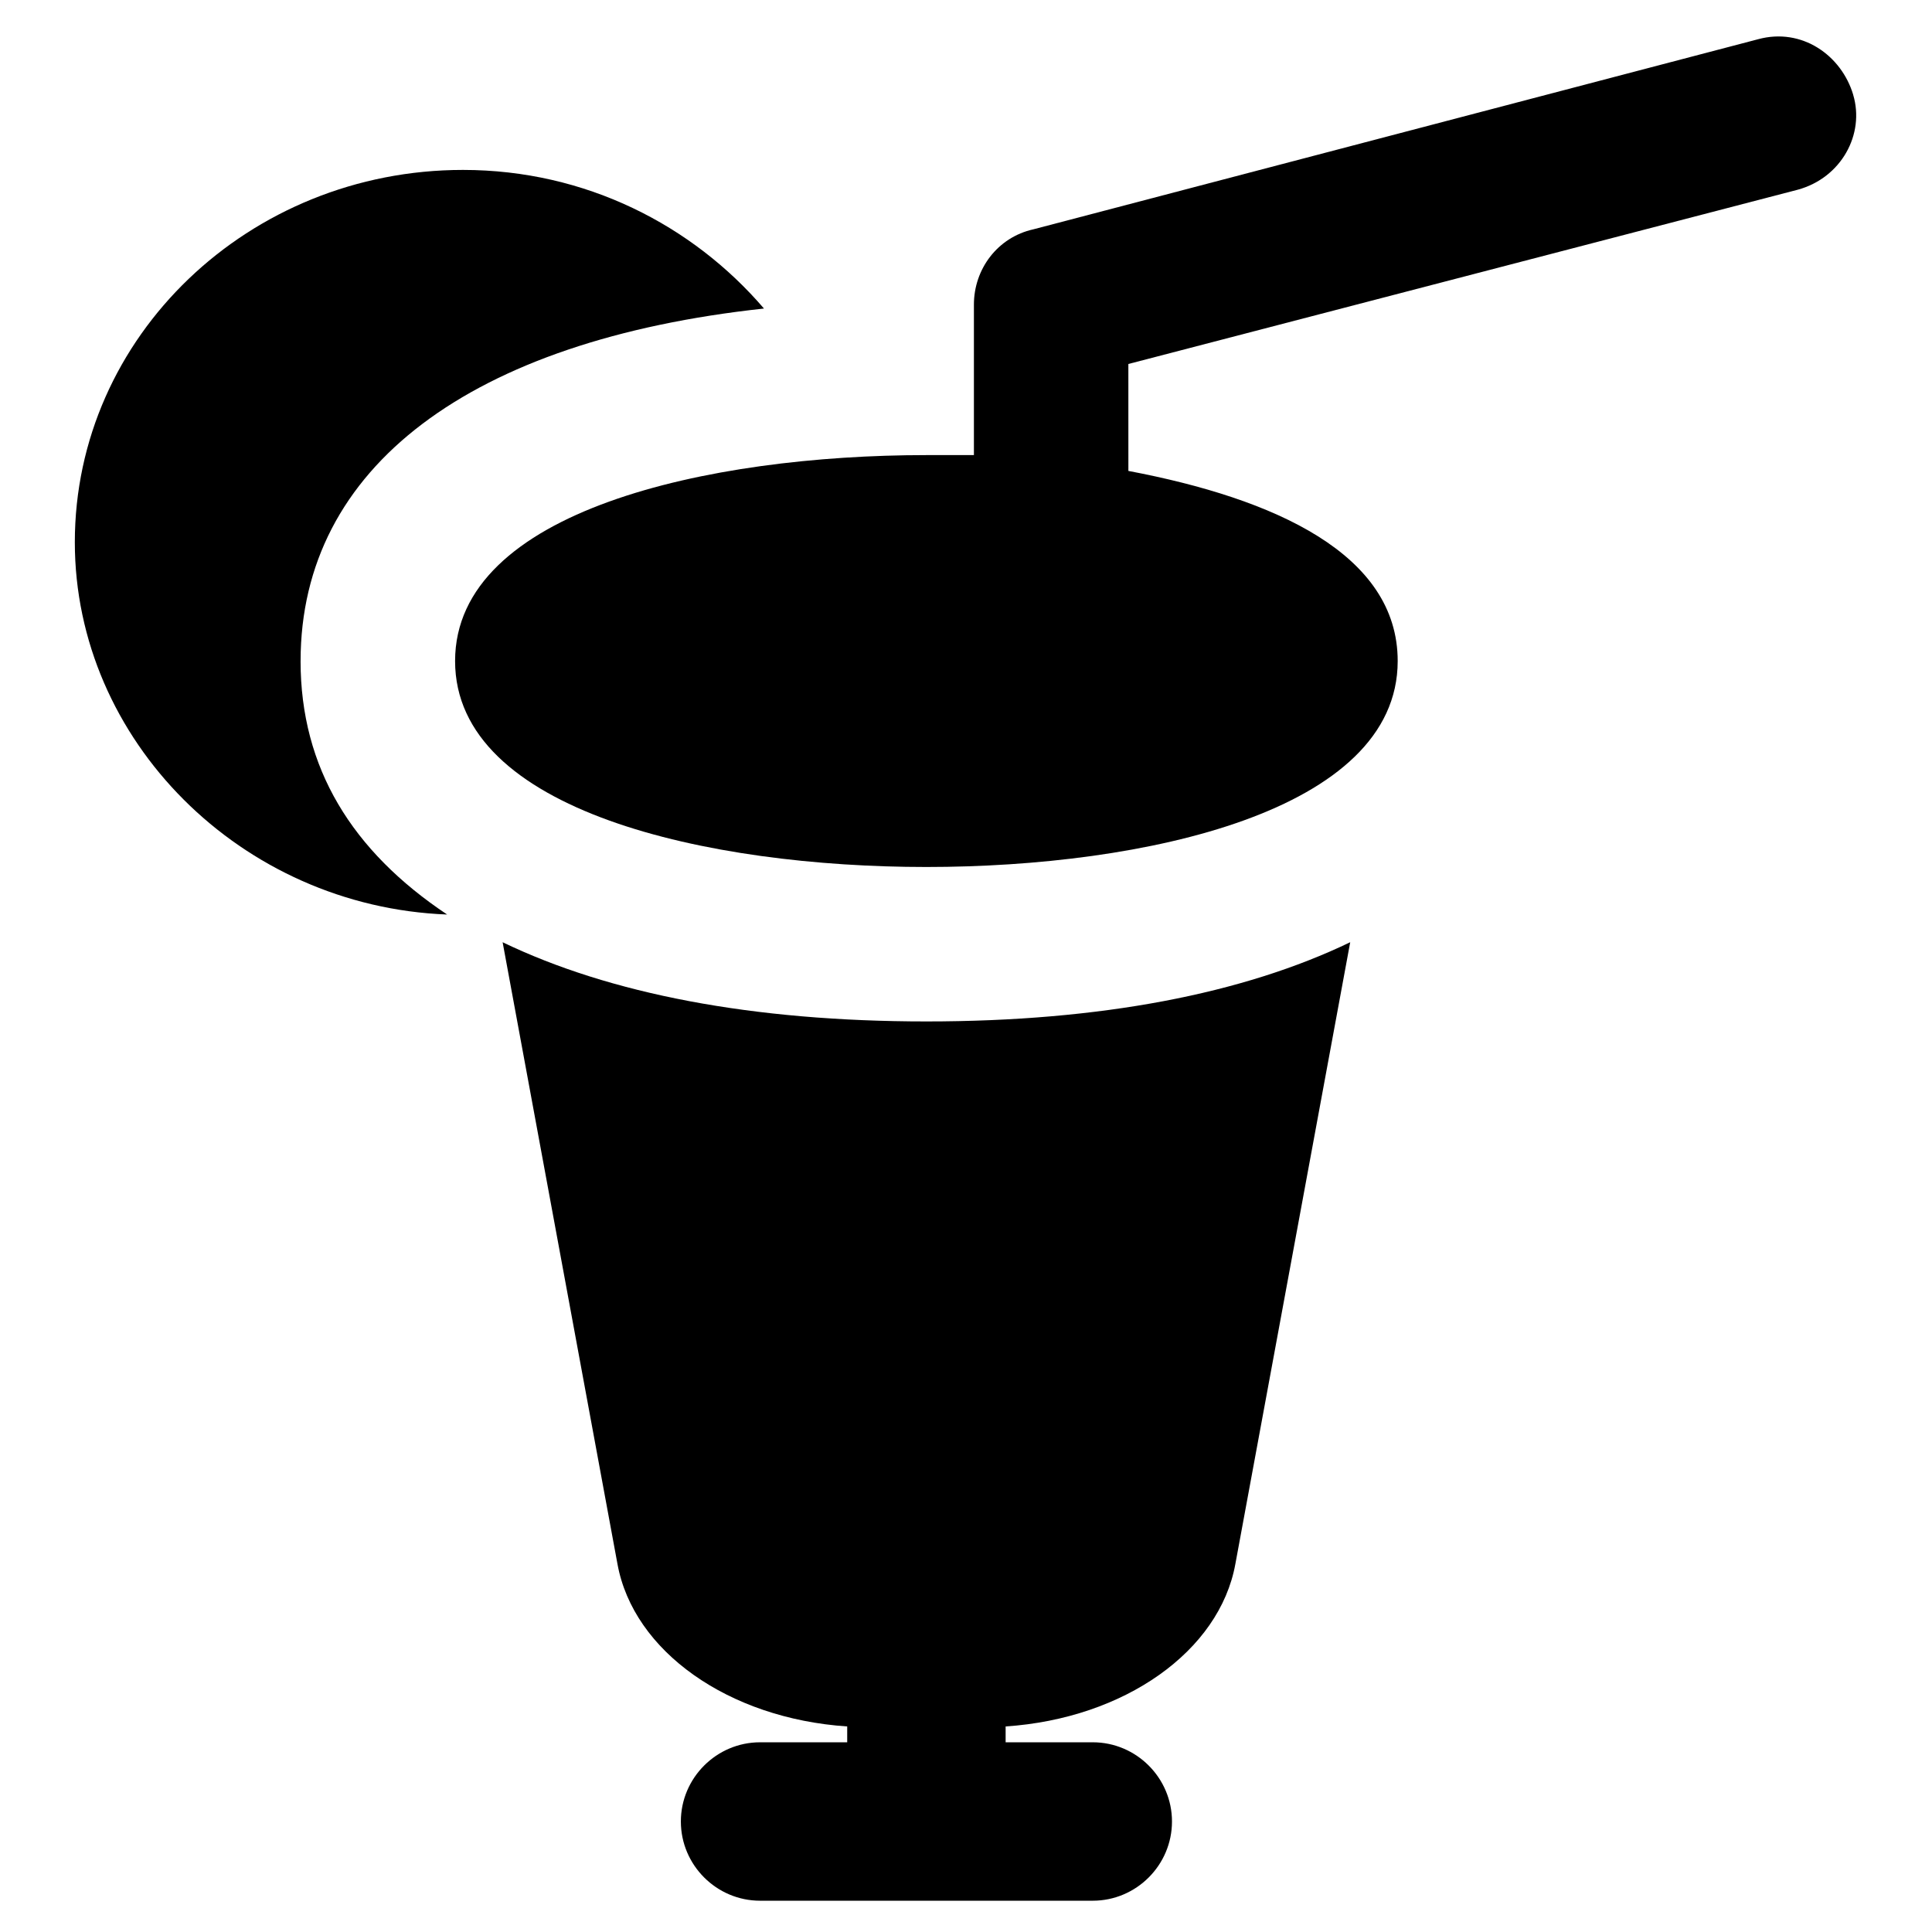
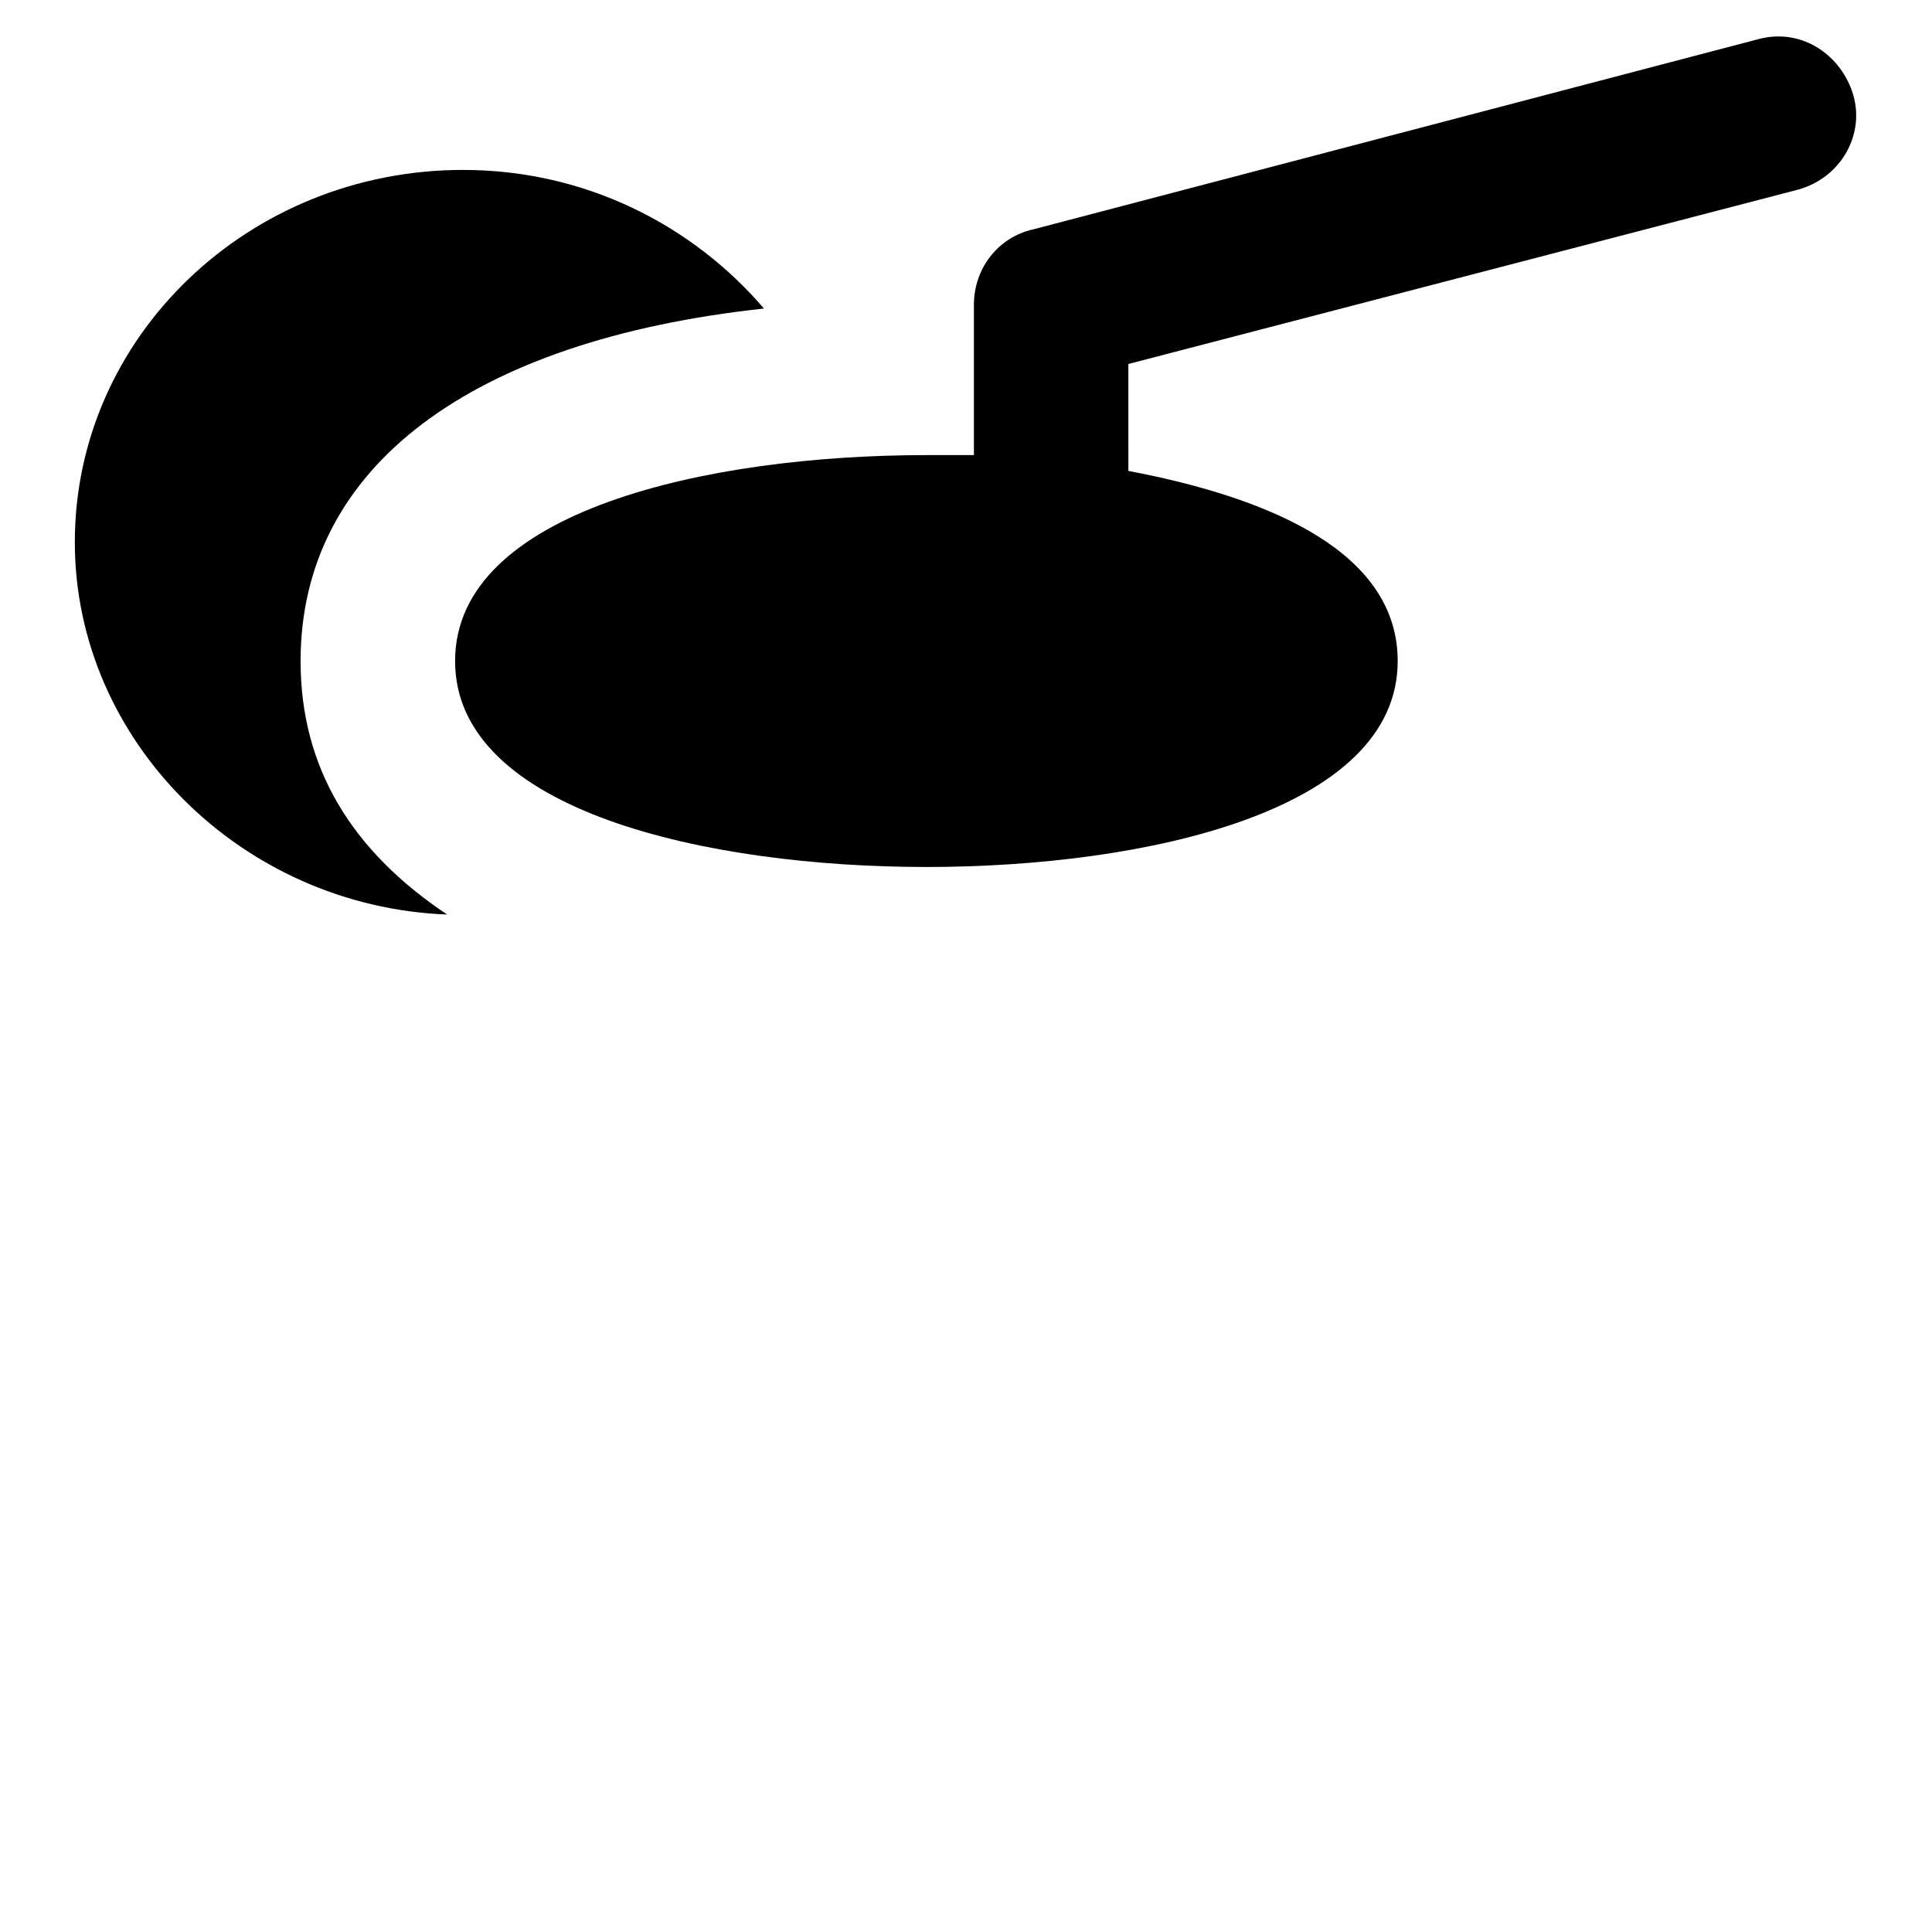
<svg xmlns="http://www.w3.org/2000/svg" fill="#000000" width="800px" height="800px" version="1.1" viewBox="144 144 512 512">
  <g>
    <path d="m635.11 169.09c-3.148-10.496-13.645-17.844-25.191-14.695l-192.08 50.383c-9.445 2.098-15.742 10.496-15.742 19.941v39.887h-12.594c-57.727 0-124.9 14.695-124.9 54.578 0 39.887 67.176 54.578 124.9 54.578 57.727 0 124.9-14.695 124.9-54.578 0-28.34-32.539-43.035-71.371-50.383v-3.148l-0.004-25.191 177.38-46.18c11.547-3.148 17.844-14.695 14.695-25.191z" />
-     <path d="m277.2 393.7 30.438 164.79c4.199 23.09 29.391 40.934 60.879 43.035v4.199h-23.09c-11.547 0-20.992 9.445-20.992 20.992s9.445 20.992 20.992 20.992h88.168c11.547 0 20.992-9.445 20.992-20.992s-9.445-20.992-20.992-20.992h-23.094v-4.199c31.488-2.098 56.68-19.941 60.879-43.035l30.438-164.79c-28.34 13.645-66.125 20.992-112.31 20.992s-83.969-7.344-112.31-20.992z" />
    <path d="m223.66 319.18c0-51.43 45.133-85.02 122.8-93.414-18.895-22.043-47.23-36.734-79.77-36.734-56.68 0-102.86 44.082-102.86 98.664 0 52.48 44.082 96.562 98.664 98.664-25.195-16.801-38.84-38.84-38.84-67.18z" />
  </g>
</svg>